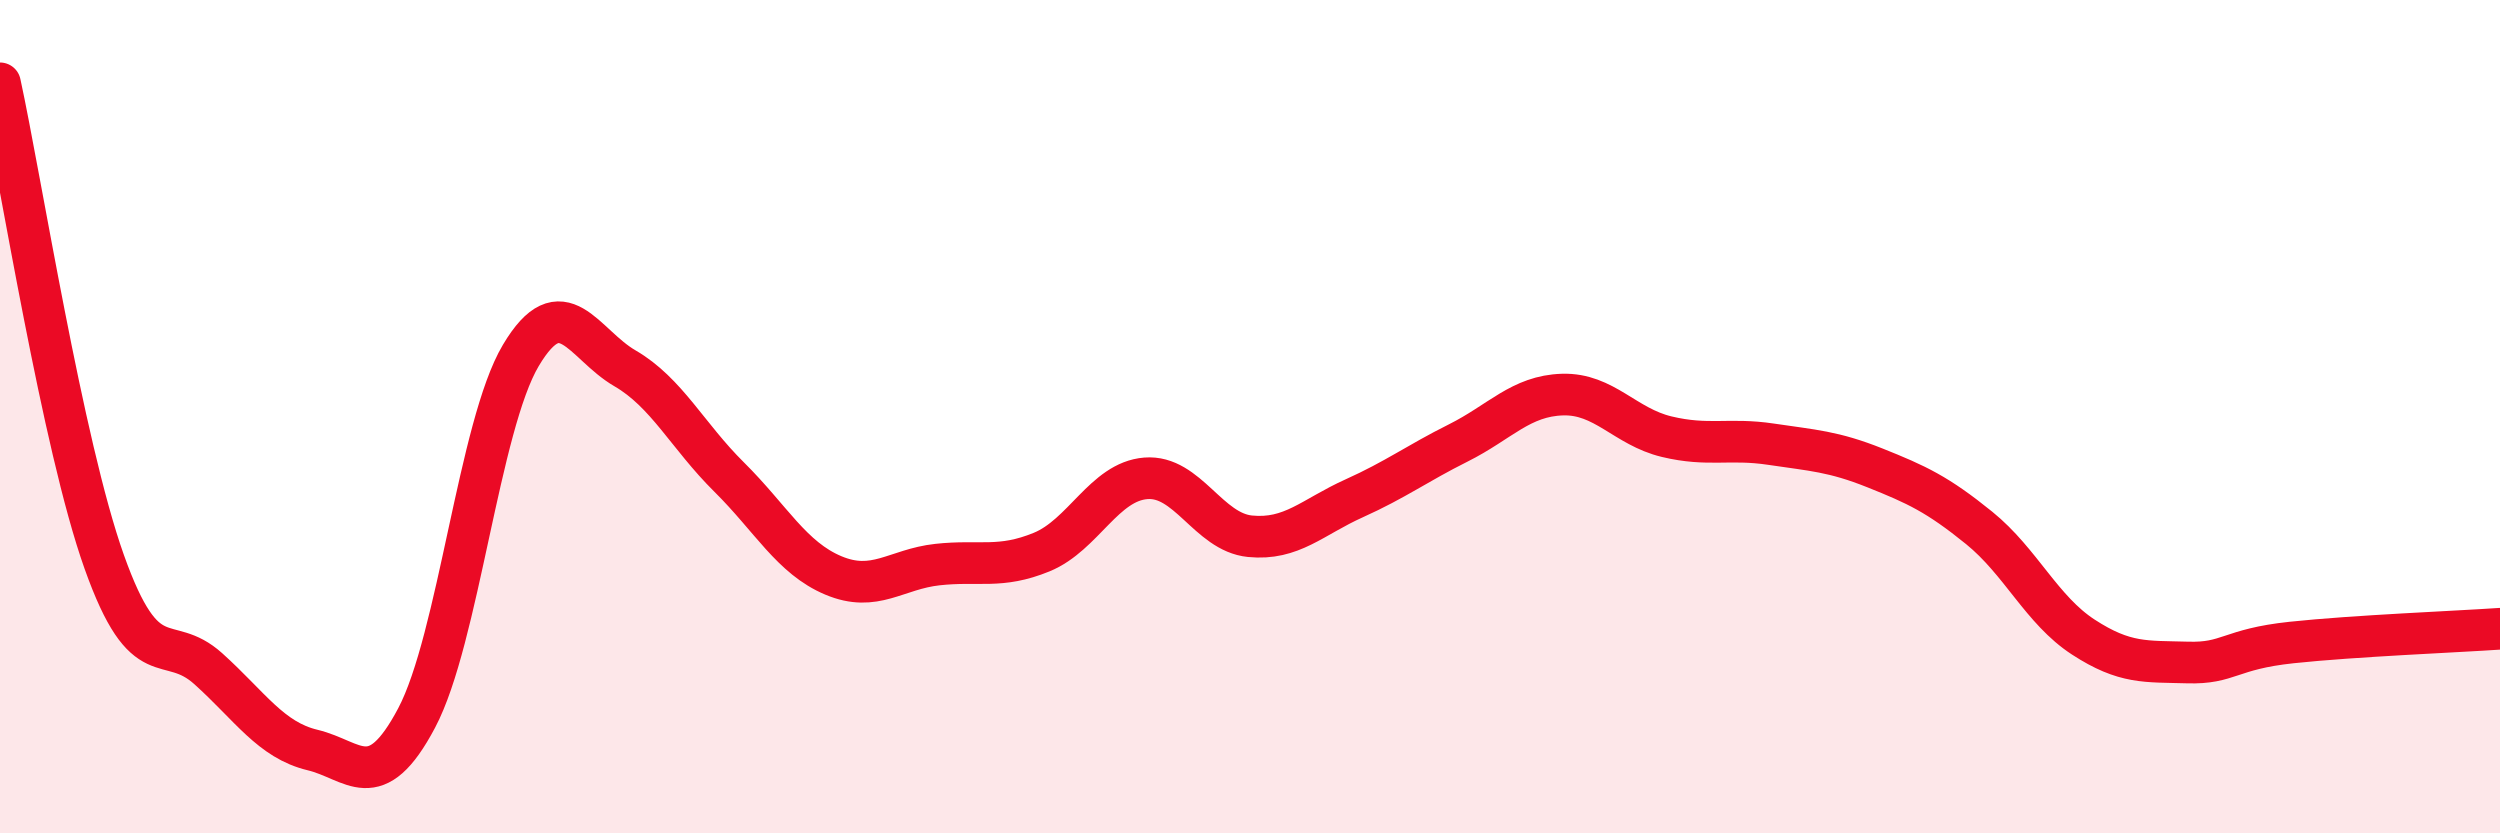
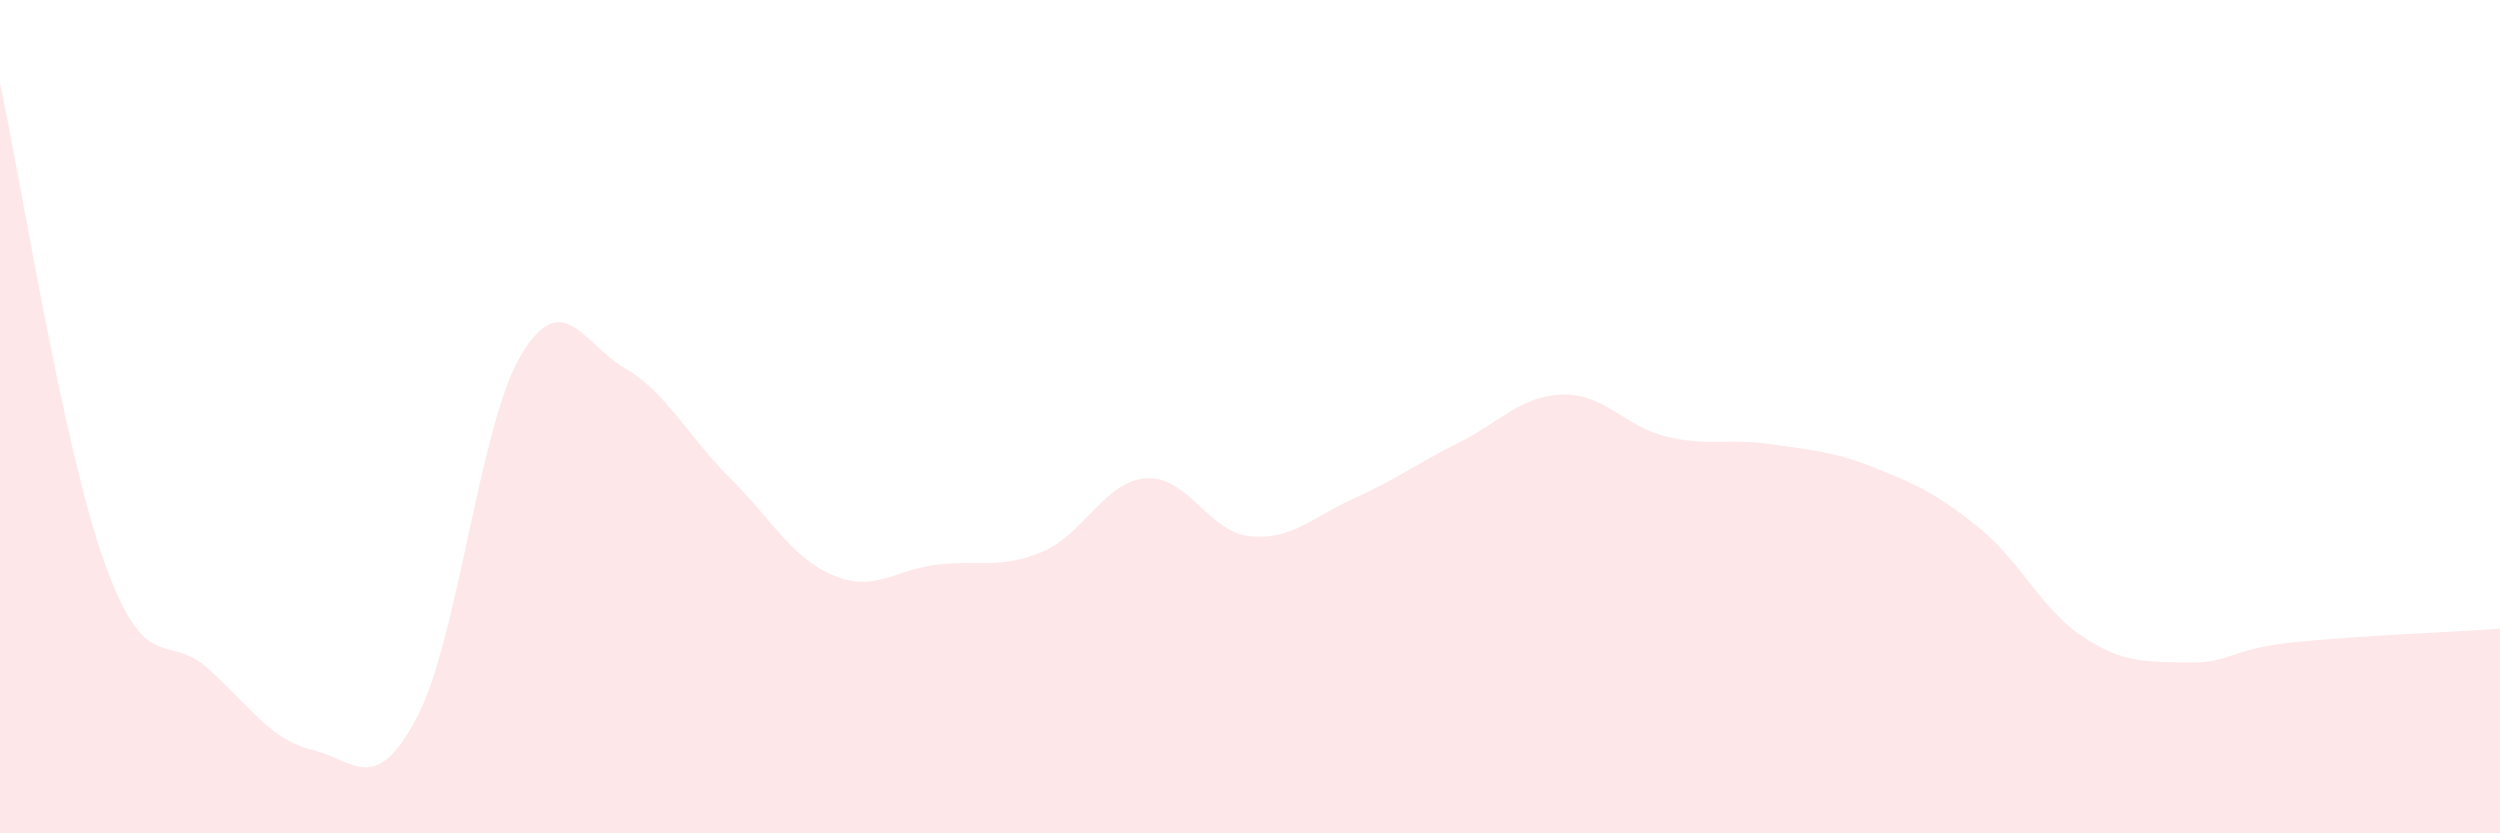
<svg xmlns="http://www.w3.org/2000/svg" width="60" height="20" viewBox="0 0 60 20">
  <path d="M 0,2 C 0.5,4.3 1.5,10.67 2.5,13.48 C 3.5,16.29 4,15.15 5,16.05 C 6,16.95 6.5,17.76 7.5,18 C 8.5,18.24 9,19.12 10,17.23 C 11,15.34 11.5,10.21 12.5,8.53 C 13.5,6.85 14,8.26 15,8.84 C 16,9.42 16.5,10.46 17.5,11.45 C 18.5,12.44 19,13.39 20,13.81 C 21,14.23 21.5,13.66 22.5,13.55 C 23.5,13.44 24,13.66 25,13.25 C 26,12.84 26.5,11.56 27.5,11.48 C 28.5,11.4 29,12.77 30,12.87 C 31,12.97 31.5,12.41 32.5,11.96 C 33.5,11.51 34,11.13 35,10.63 C 36,10.13 36.5,9.5 37.5,9.47 C 38.5,9.44 39,10.24 40,10.48 C 41,10.72 41.5,10.51 42.5,10.66 C 43.5,10.81 44,10.83 45,11.23 C 46,11.63 46.5,11.86 47.5,12.67 C 48.5,13.48 49,14.64 50,15.29 C 51,15.94 51.5,15.87 52.5,15.9 C 53.5,15.93 53.5,15.58 55,15.42 C 56.5,15.26 59,15.16 60,15.09L60 20L0 20Z" fill="#EB0A25" opacity="0.1" stroke-linecap="round" stroke-linejoin="round" />
-   <path d="M 0,2 C 0.5,4.3 1.5,10.67 2.5,13.48 C 3.5,16.29 4,15.15 5,16.05 C 6,16.95 6.5,17.76 7.5,18 C 8.5,18.24 9,19.12 10,17.23 C 11,15.34 11.5,10.21 12.5,8.53 C 13.5,6.85 14,8.26 15,8.84 C 16,9.42 16.5,10.46 17.5,11.45 C 18.5,12.44 19,13.39 20,13.81 C 21,14.23 21.5,13.66 22.5,13.55 C 23.5,13.44 24,13.66 25,13.25 C 26,12.84 26.5,11.56 27.5,11.48 C 28.5,11.4 29,12.77 30,12.87 C 31,12.97 31.5,12.41 32.5,11.96 C 33.5,11.51 34,11.13 35,10.63 C 36,10.13 36.5,9.5 37.5,9.47 C 38.5,9.44 39,10.24 40,10.48 C 41,10.72 41.5,10.51 42.5,10.66 C 43.5,10.81 44,10.83 45,11.23 C 46,11.63 46.5,11.86 47.5,12.67 C 48.5,13.48 49,14.64 50,15.29 C 51,15.94 51.5,15.87 52.5,15.9 C 53.5,15.93 53.5,15.58 55,15.42 C 56.5,15.26 59,15.16 60,15.09" stroke="#EB0A25" stroke-width="1" fill="none" stroke-linecap="round" stroke-linejoin="round" />
</svg>